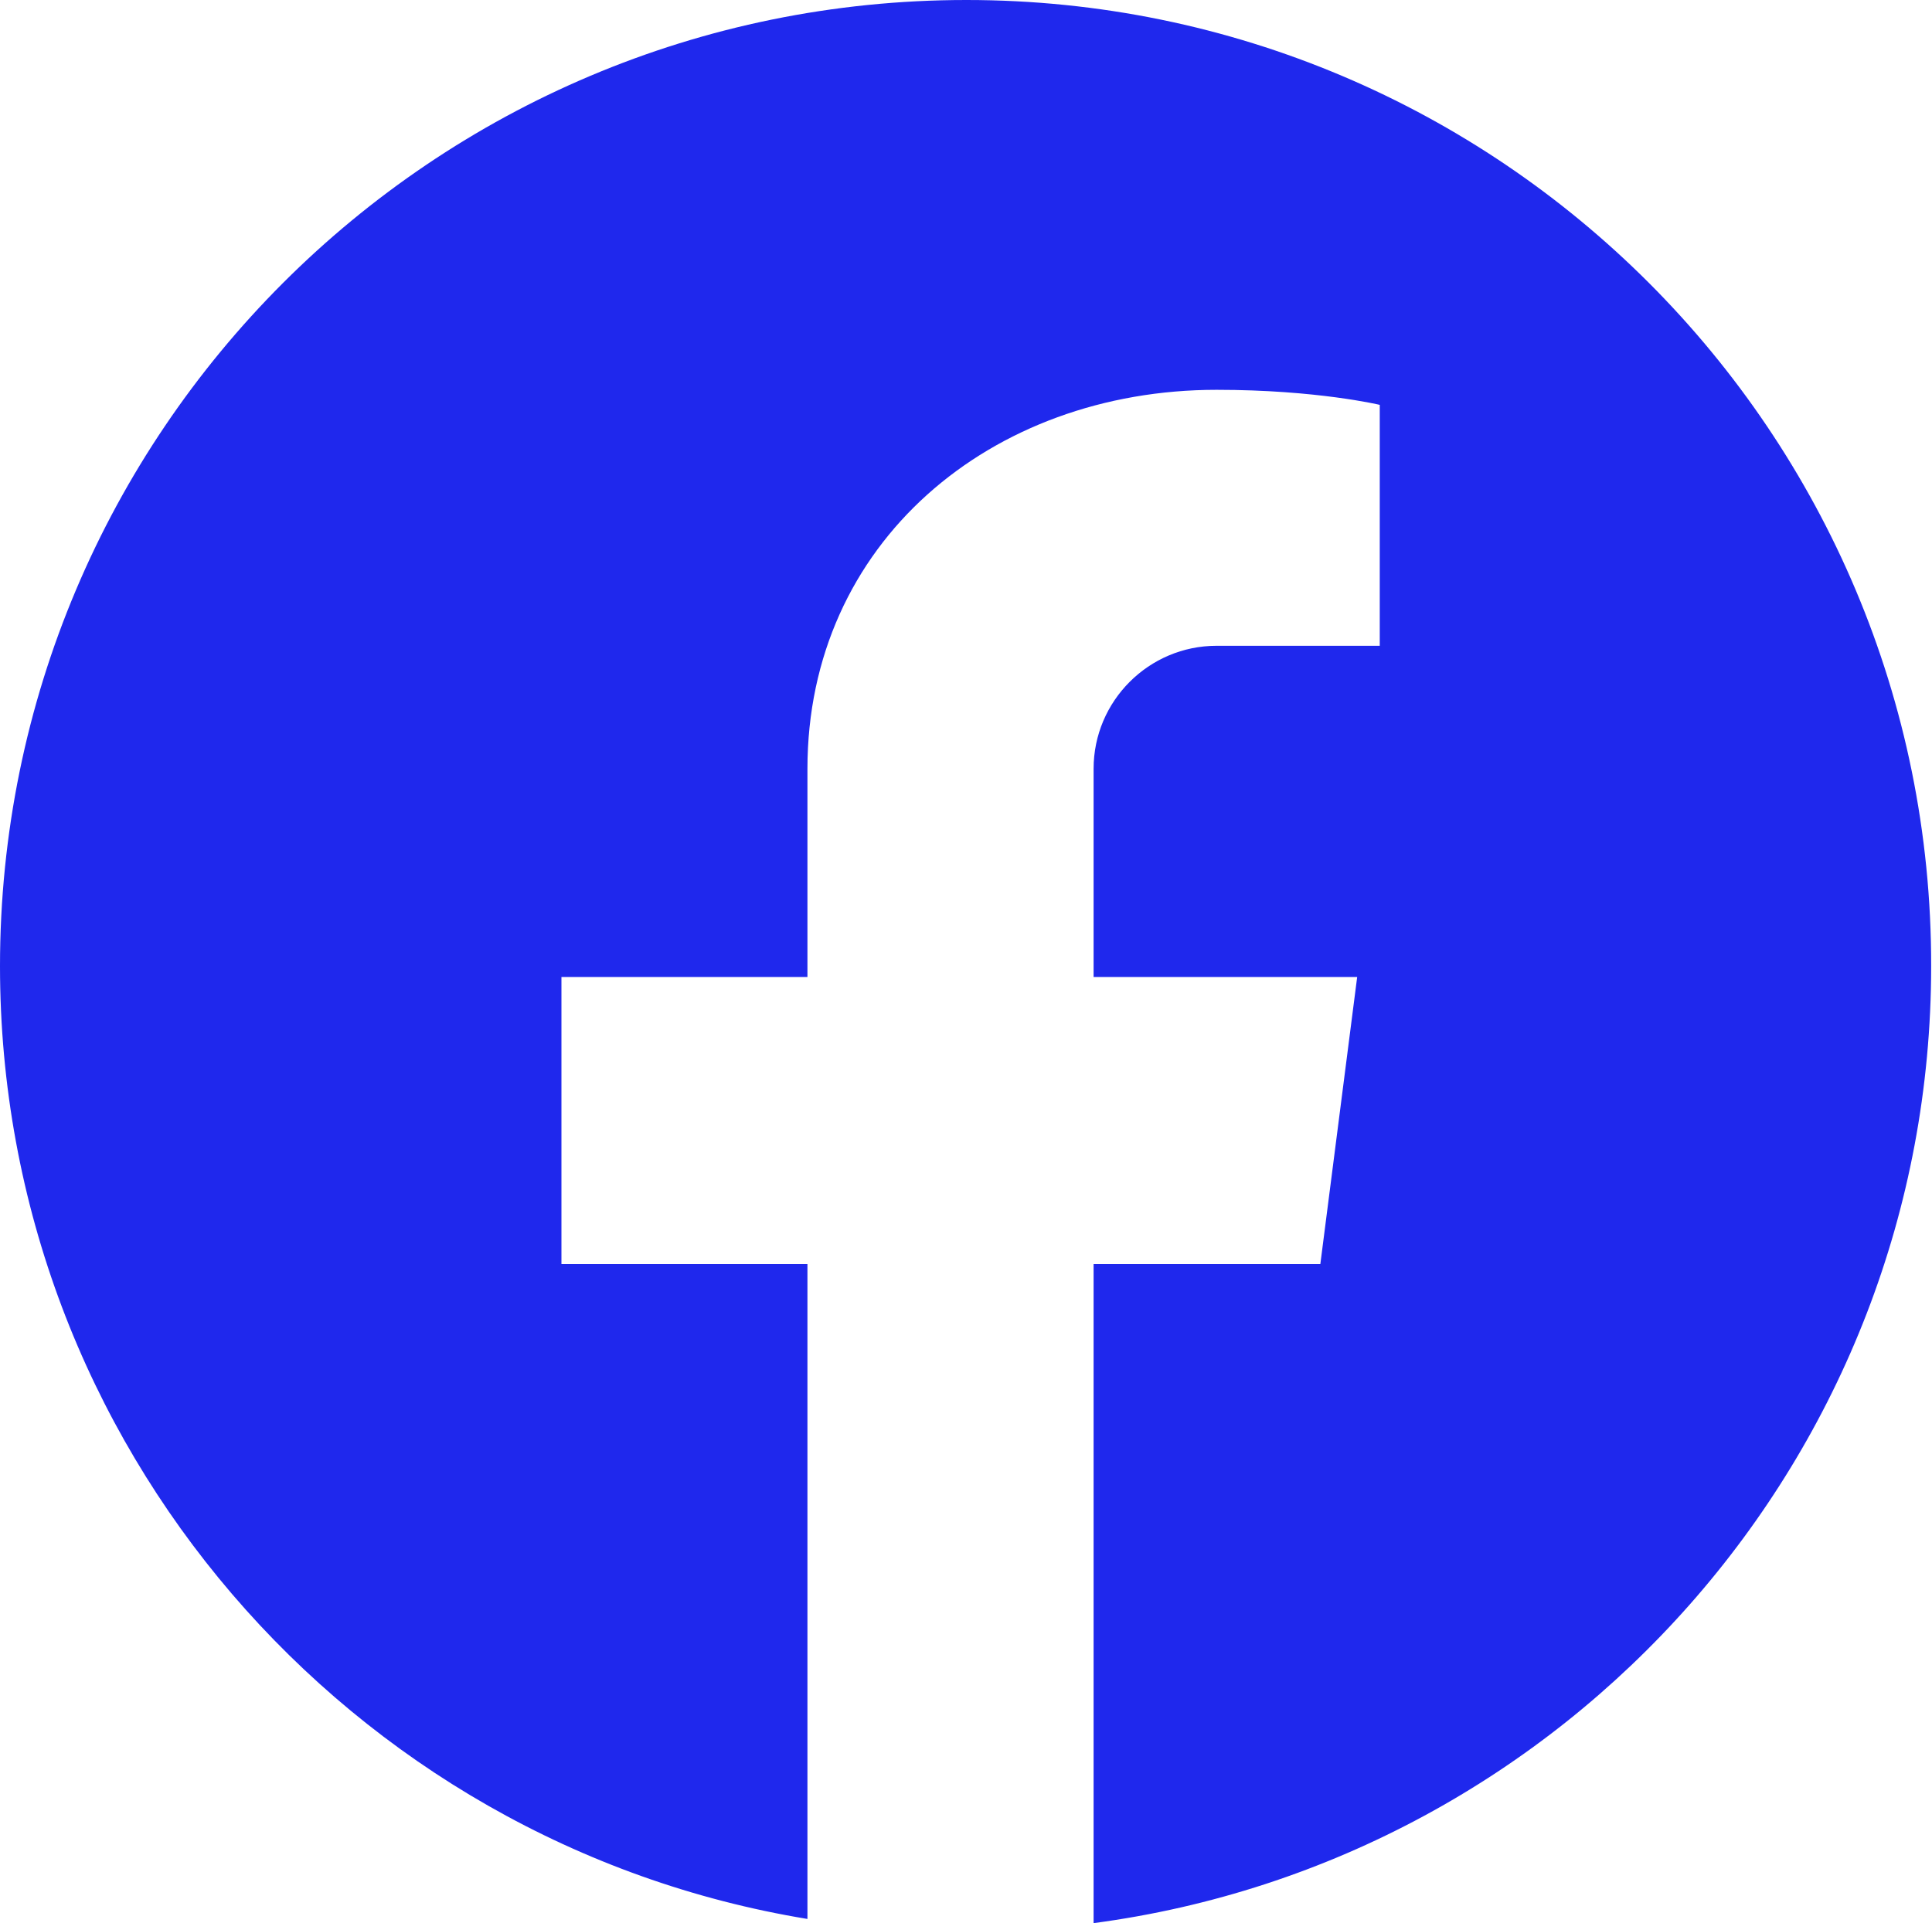
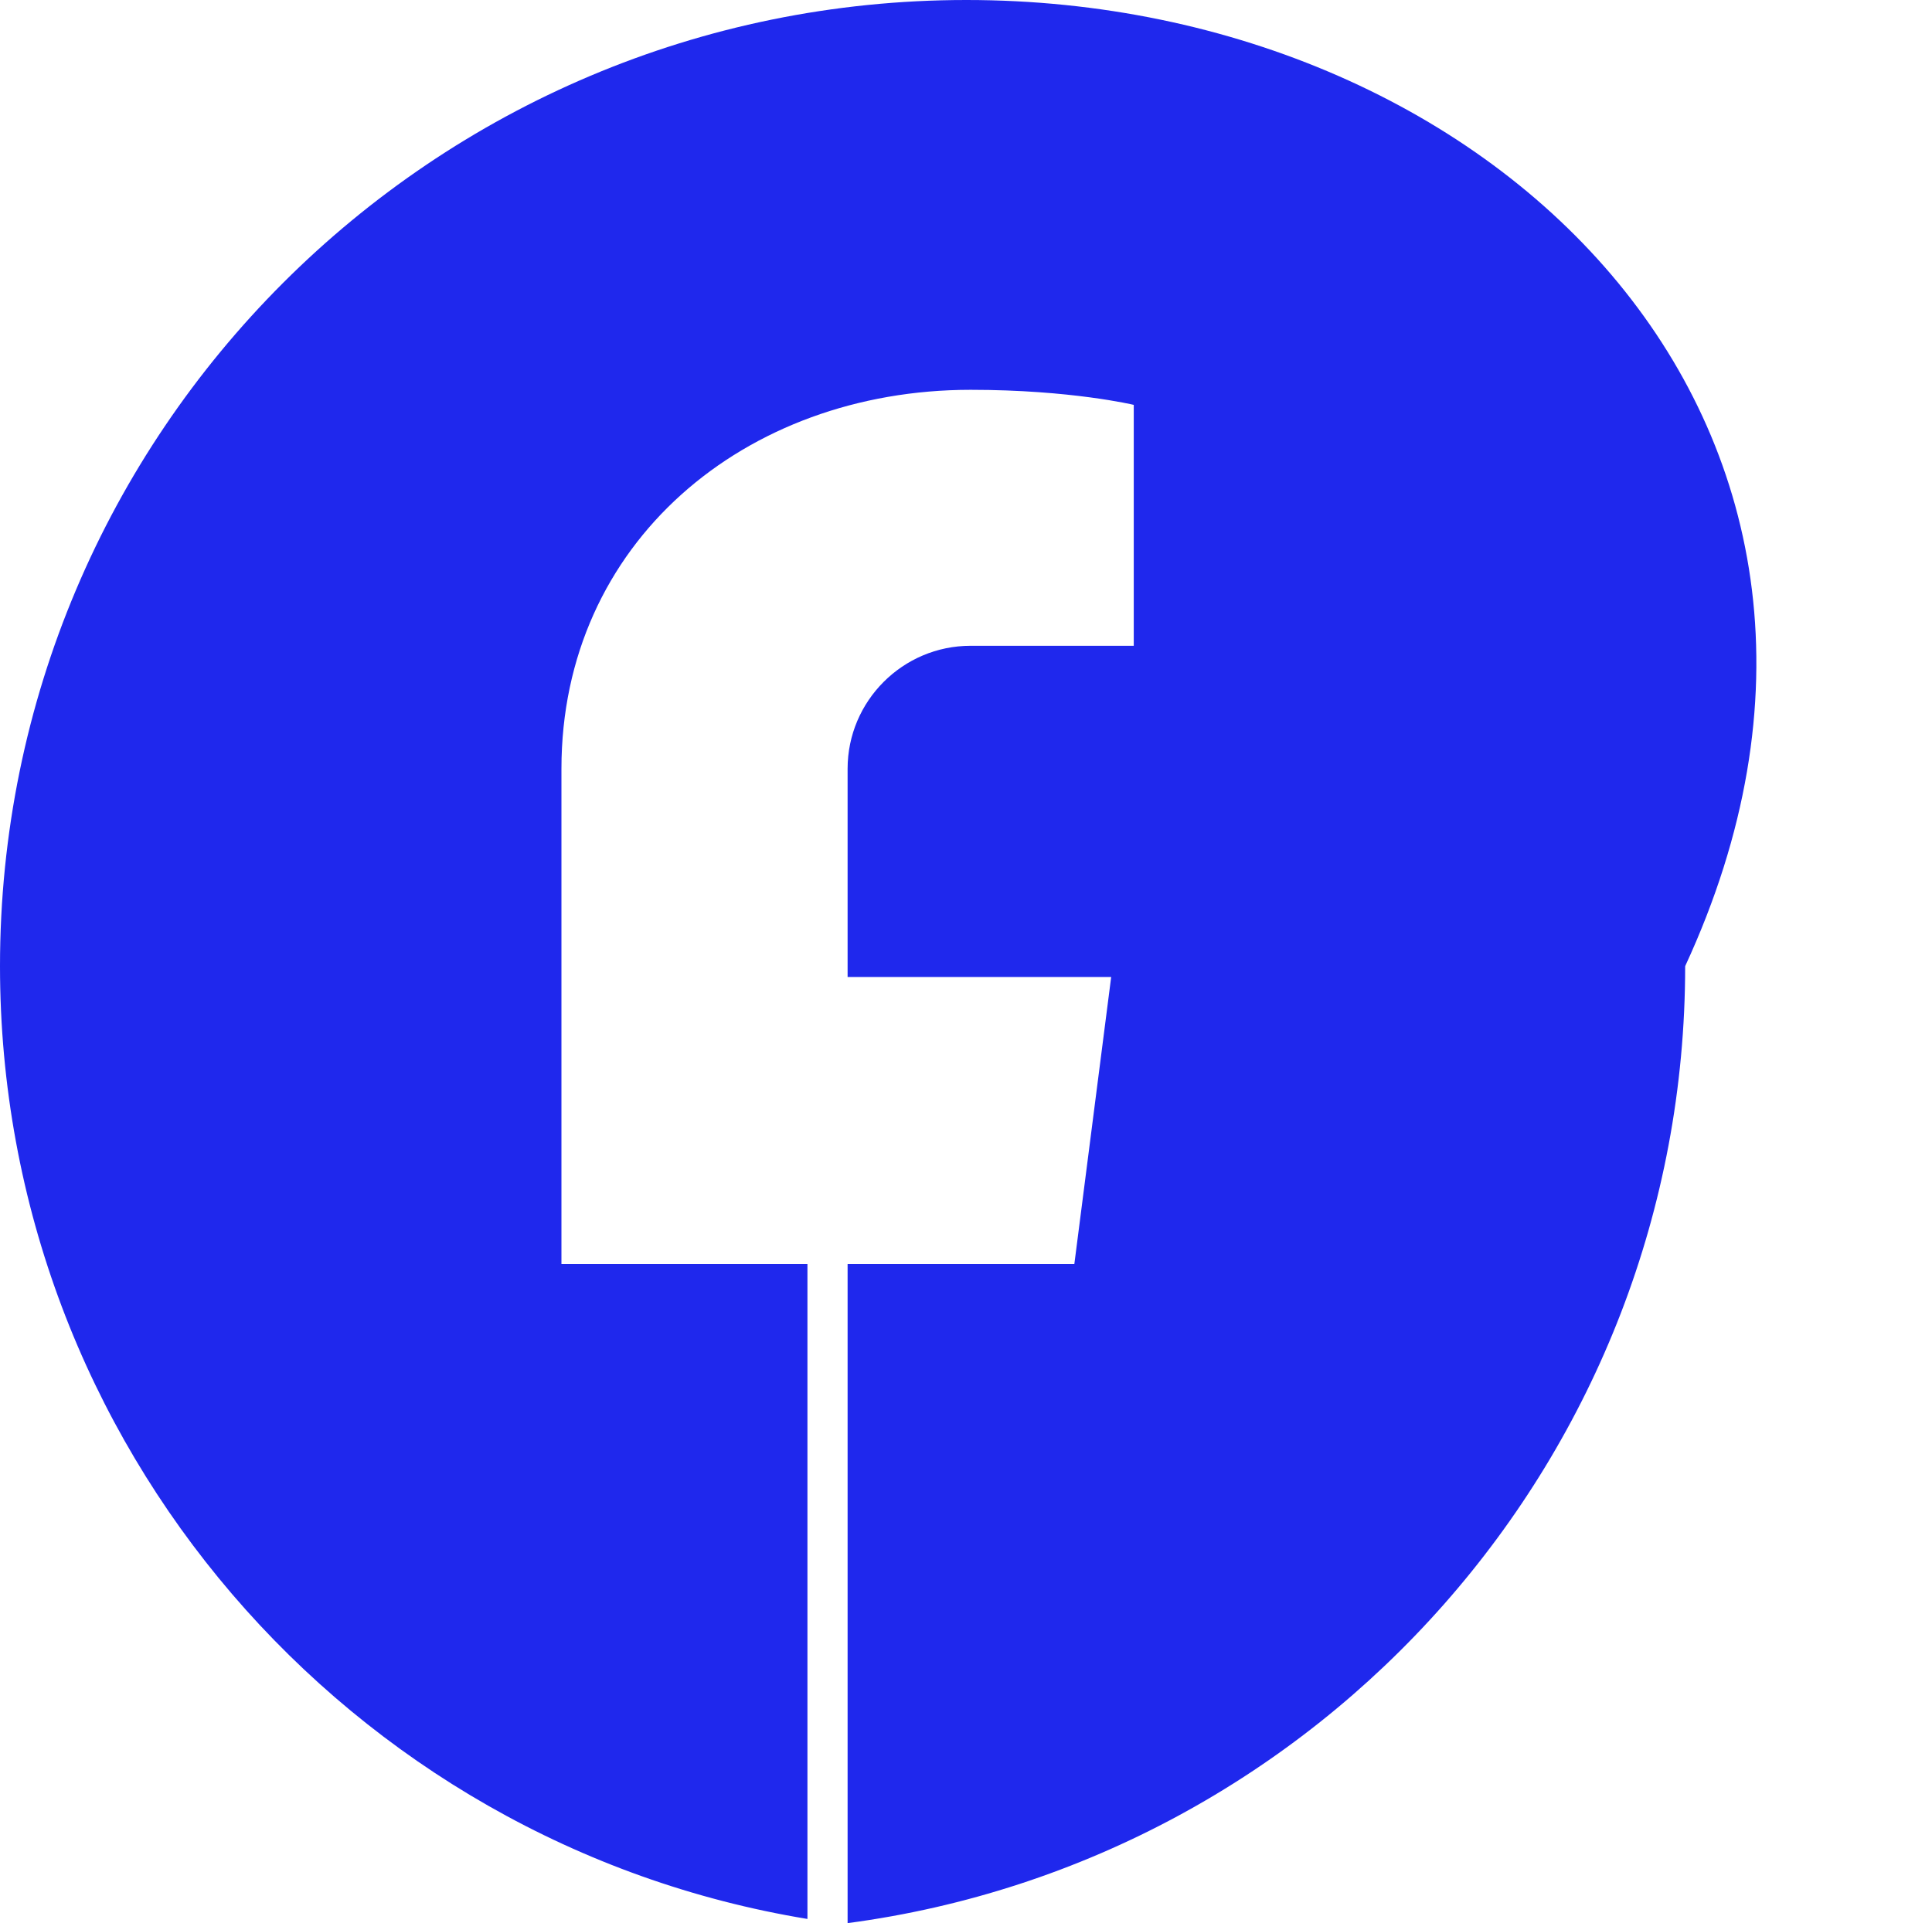
<svg xmlns="http://www.w3.org/2000/svg" fill="#1f28ed" height="229.9" preserveAspectRatio="xMidYMid meet" version="1" viewBox="0.0 0.0 230.9 229.9" width="230.9" zoomAndPan="magnify">
  <g id="change1_1">
-     <path d="M115.5,0C51.7,0,0,51.7,0,115.5c0,57.3,41.8,104.9,96.5,113.9v-78.3H67.1v-34.3h29.4V91.9c0-27,21.9-45.3,48.9-45.3 c12,0,19.5,1.8,19.5,1.8v28.8h-19.5c-8.1,0-14.7,6.6-14.7,14.7v24.9h31.5l-4.4,34.3h-27.1v78.8c56.5-7.5,100.1-55.9,100.1-114.4 C230.9,51.7,179.2,0,115.5,0z" />
+     <path d="M115.5,0C51.7,0,0,51.7,0,115.5c0,57.3,41.8,104.9,96.5,113.9v-78.3H67.1v-34.3V91.9c0-27,21.9-45.3,48.9-45.3 c12,0,19.5,1.8,19.5,1.8v28.8h-19.5c-8.1,0-14.7,6.6-14.7,14.7v24.9h31.5l-4.4,34.3h-27.1v78.8c56.5-7.5,100.1-55.9,100.1-114.4 C230.9,51.7,179.2,0,115.5,0z" />
  </g>
</svg>